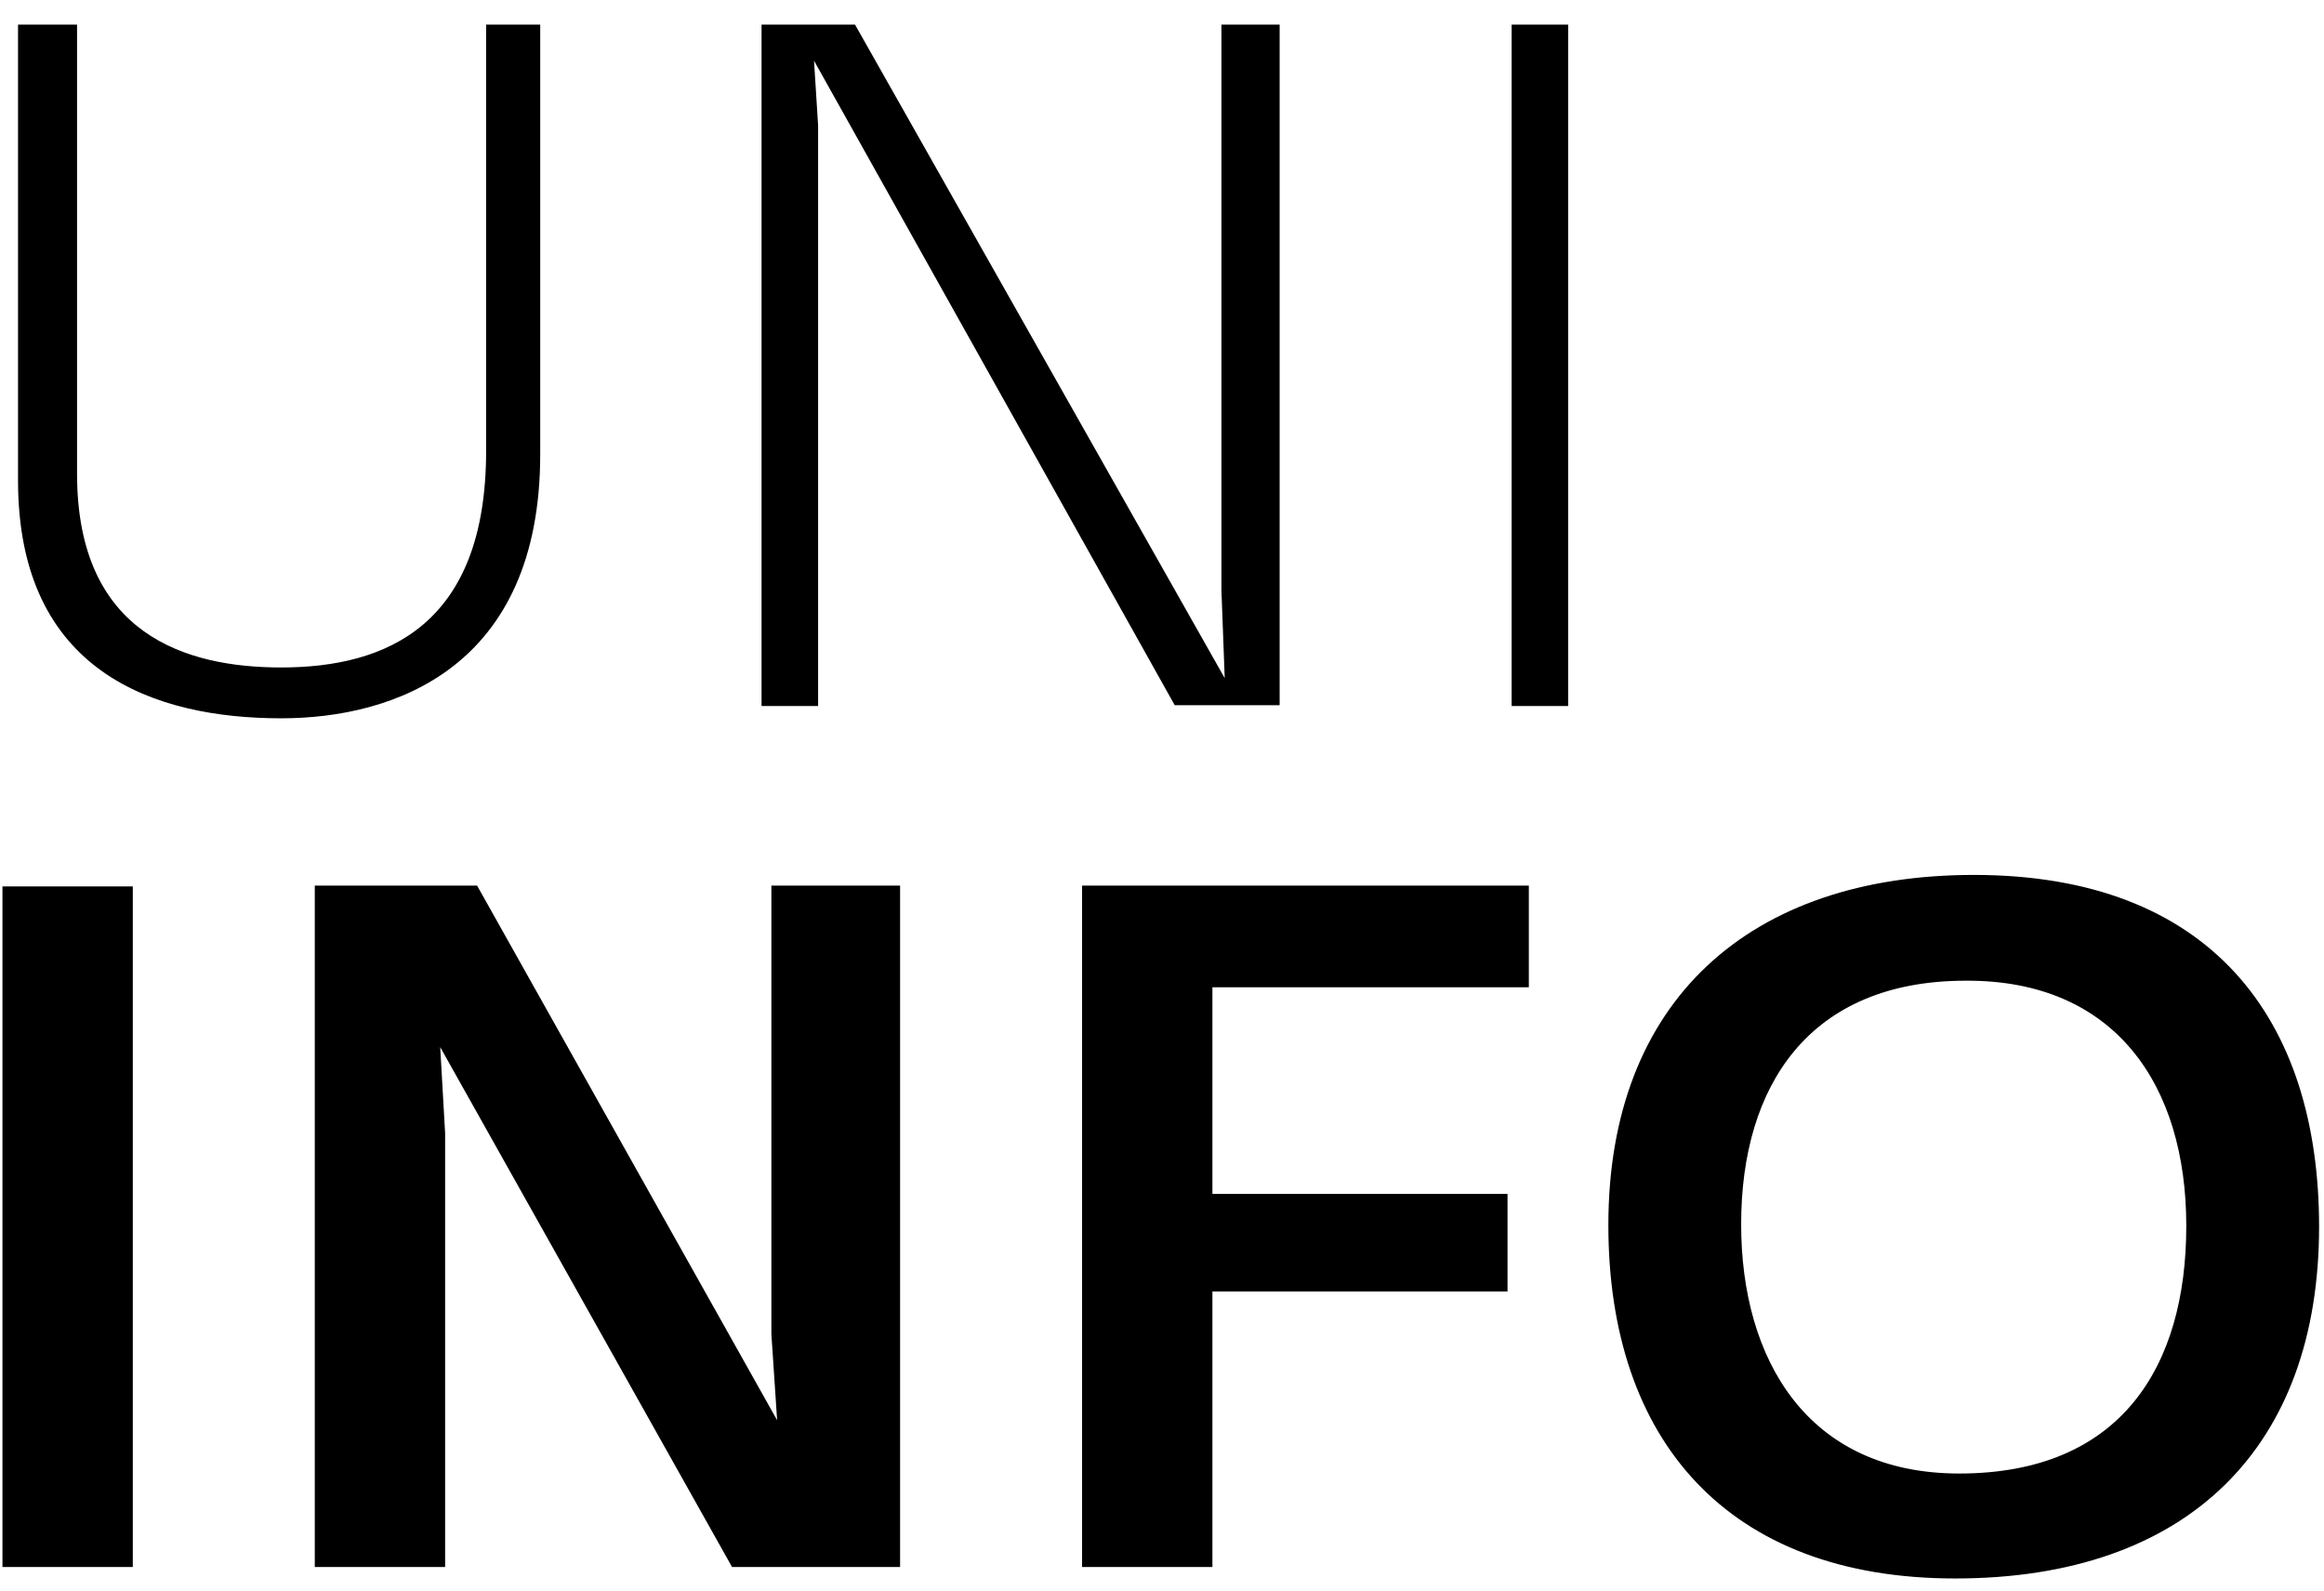
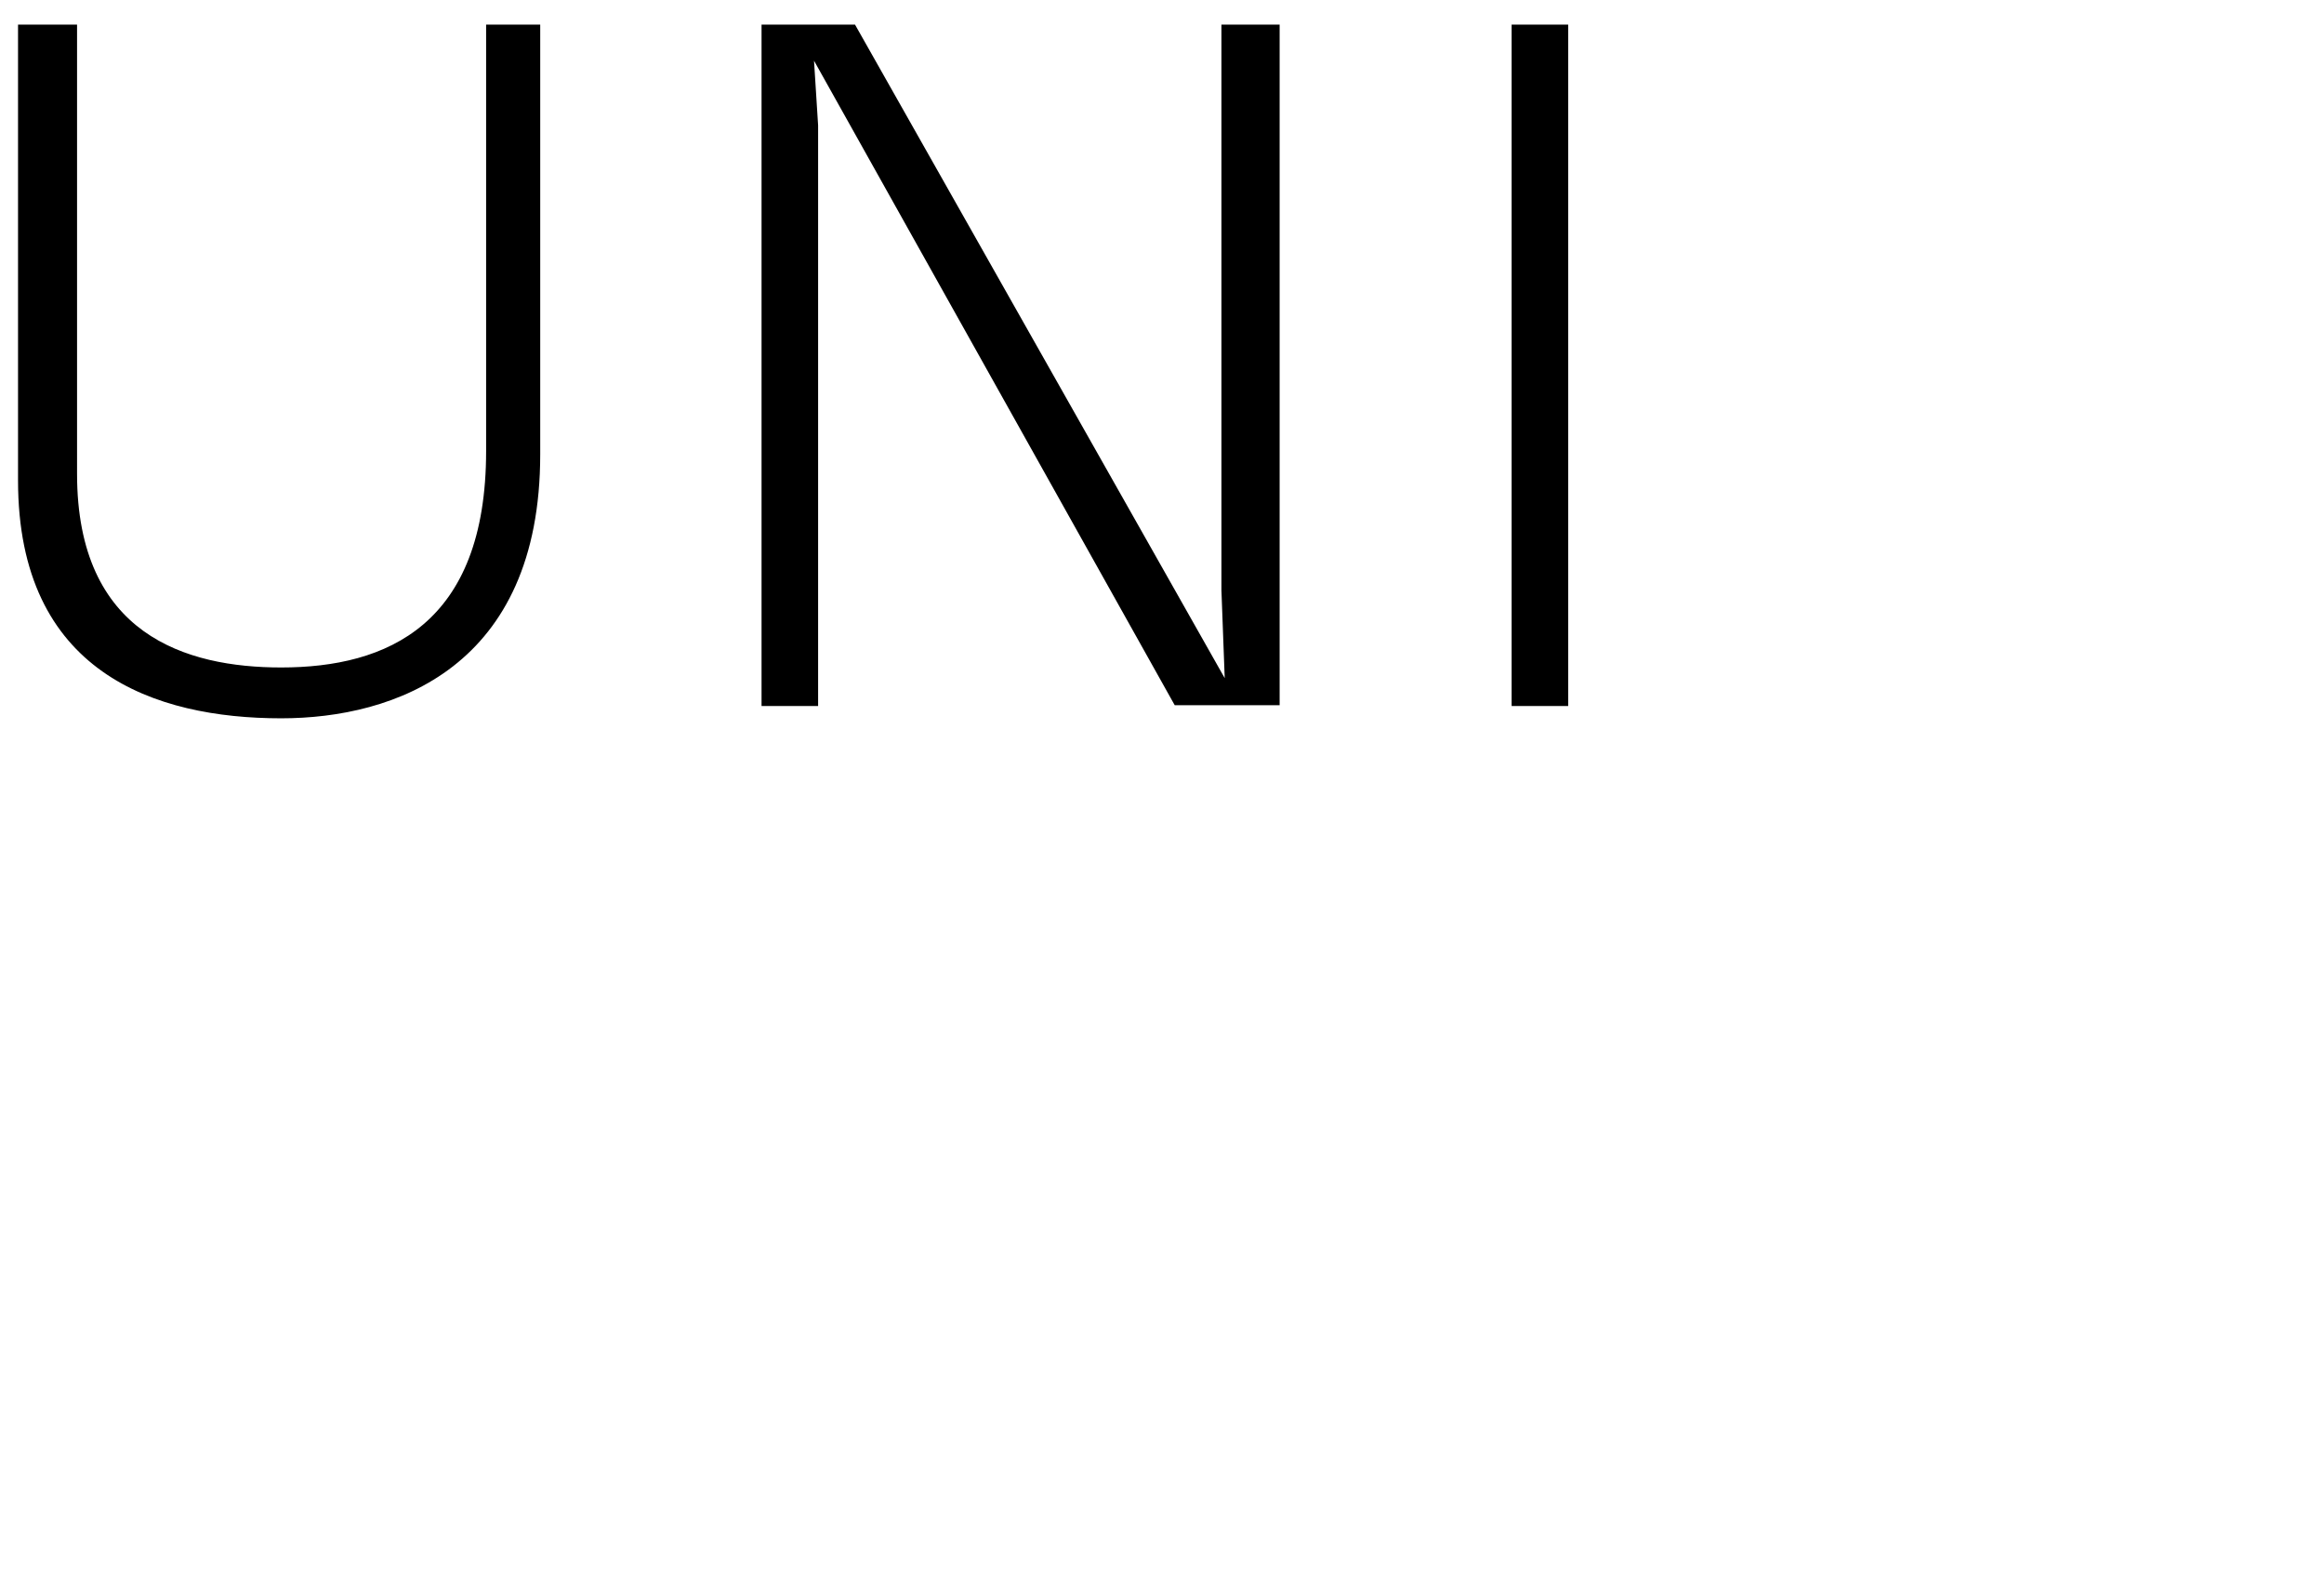
<svg xmlns="http://www.w3.org/2000/svg" xmlns:xlink="http://www.w3.org/1999/xlink" version="1.1" id="Ebene_1" x="0px" y="0px" viewBox="0 0 283.5 194" style="enable-background:new 0 0 283.5 194;" xml:space="preserve">
  <style type="text/css">
	.st0{clip-path:url(#SVGID_2_);}
</style>
  <g>
    <defs>
      <rect id="SVGID_1_" x="0.3" y="3" width="282.6" height="189.5" />
    </defs>
    <clipPath id="SVGID_2_">
      <use xlink:href="#SVGID_1_" style="overflow:visible;" />
    </clipPath>
-     <path class="st0" d="M266.7,149.5c0,17.2-8,30.2-27.7,30.2c-18.5,0-26.6-13.9-26.6-30.4c0-16.9,8.3-29.7,27.4-29.7   C258,119.5,266.7,132.3,266.7,149.5 M282.9,149.6c0-25.4-13.3-42.9-42.1-42.9c-27.3,0-44.6,15.3-44.6,42.7   c0,26.2,14.5,43.1,42.3,43.1C267,192.5,282.9,176.4,282.9,149.6 M186.5,120.5V108H132v83.1h15.9v-33.6h36v-11.9h-36v-25.2H186.5z    M109.8,191.1V108H94.1v54.7l0.7,10.5L58.2,108H38.4v83.1h15.9v-52.9l-0.6-10.5l35.6,63.4H109.8z M16.1,108.1H0.3v83h15.9V108.1z" />
    <path class="st0" d="M191.3,3h-6.9v83.1h6.9V3z M156.1,86.1V3H149v69l0.4,10.7L104.3,3H92.9v83.1h6.9V15.3l-0.5-7.9l44,78.6H156.1z    M65.9,55.4V3h-6.6v52c0,21.2-12.1,26.4-25,26.4c-11.6,0-24.9-4-24.9-23.6V3H2.2v55.6c0,23.4,16.7,29,32.1,29   C48.1,87.6,65.9,81.4,65.9,55.4" />
  </g>
</svg>